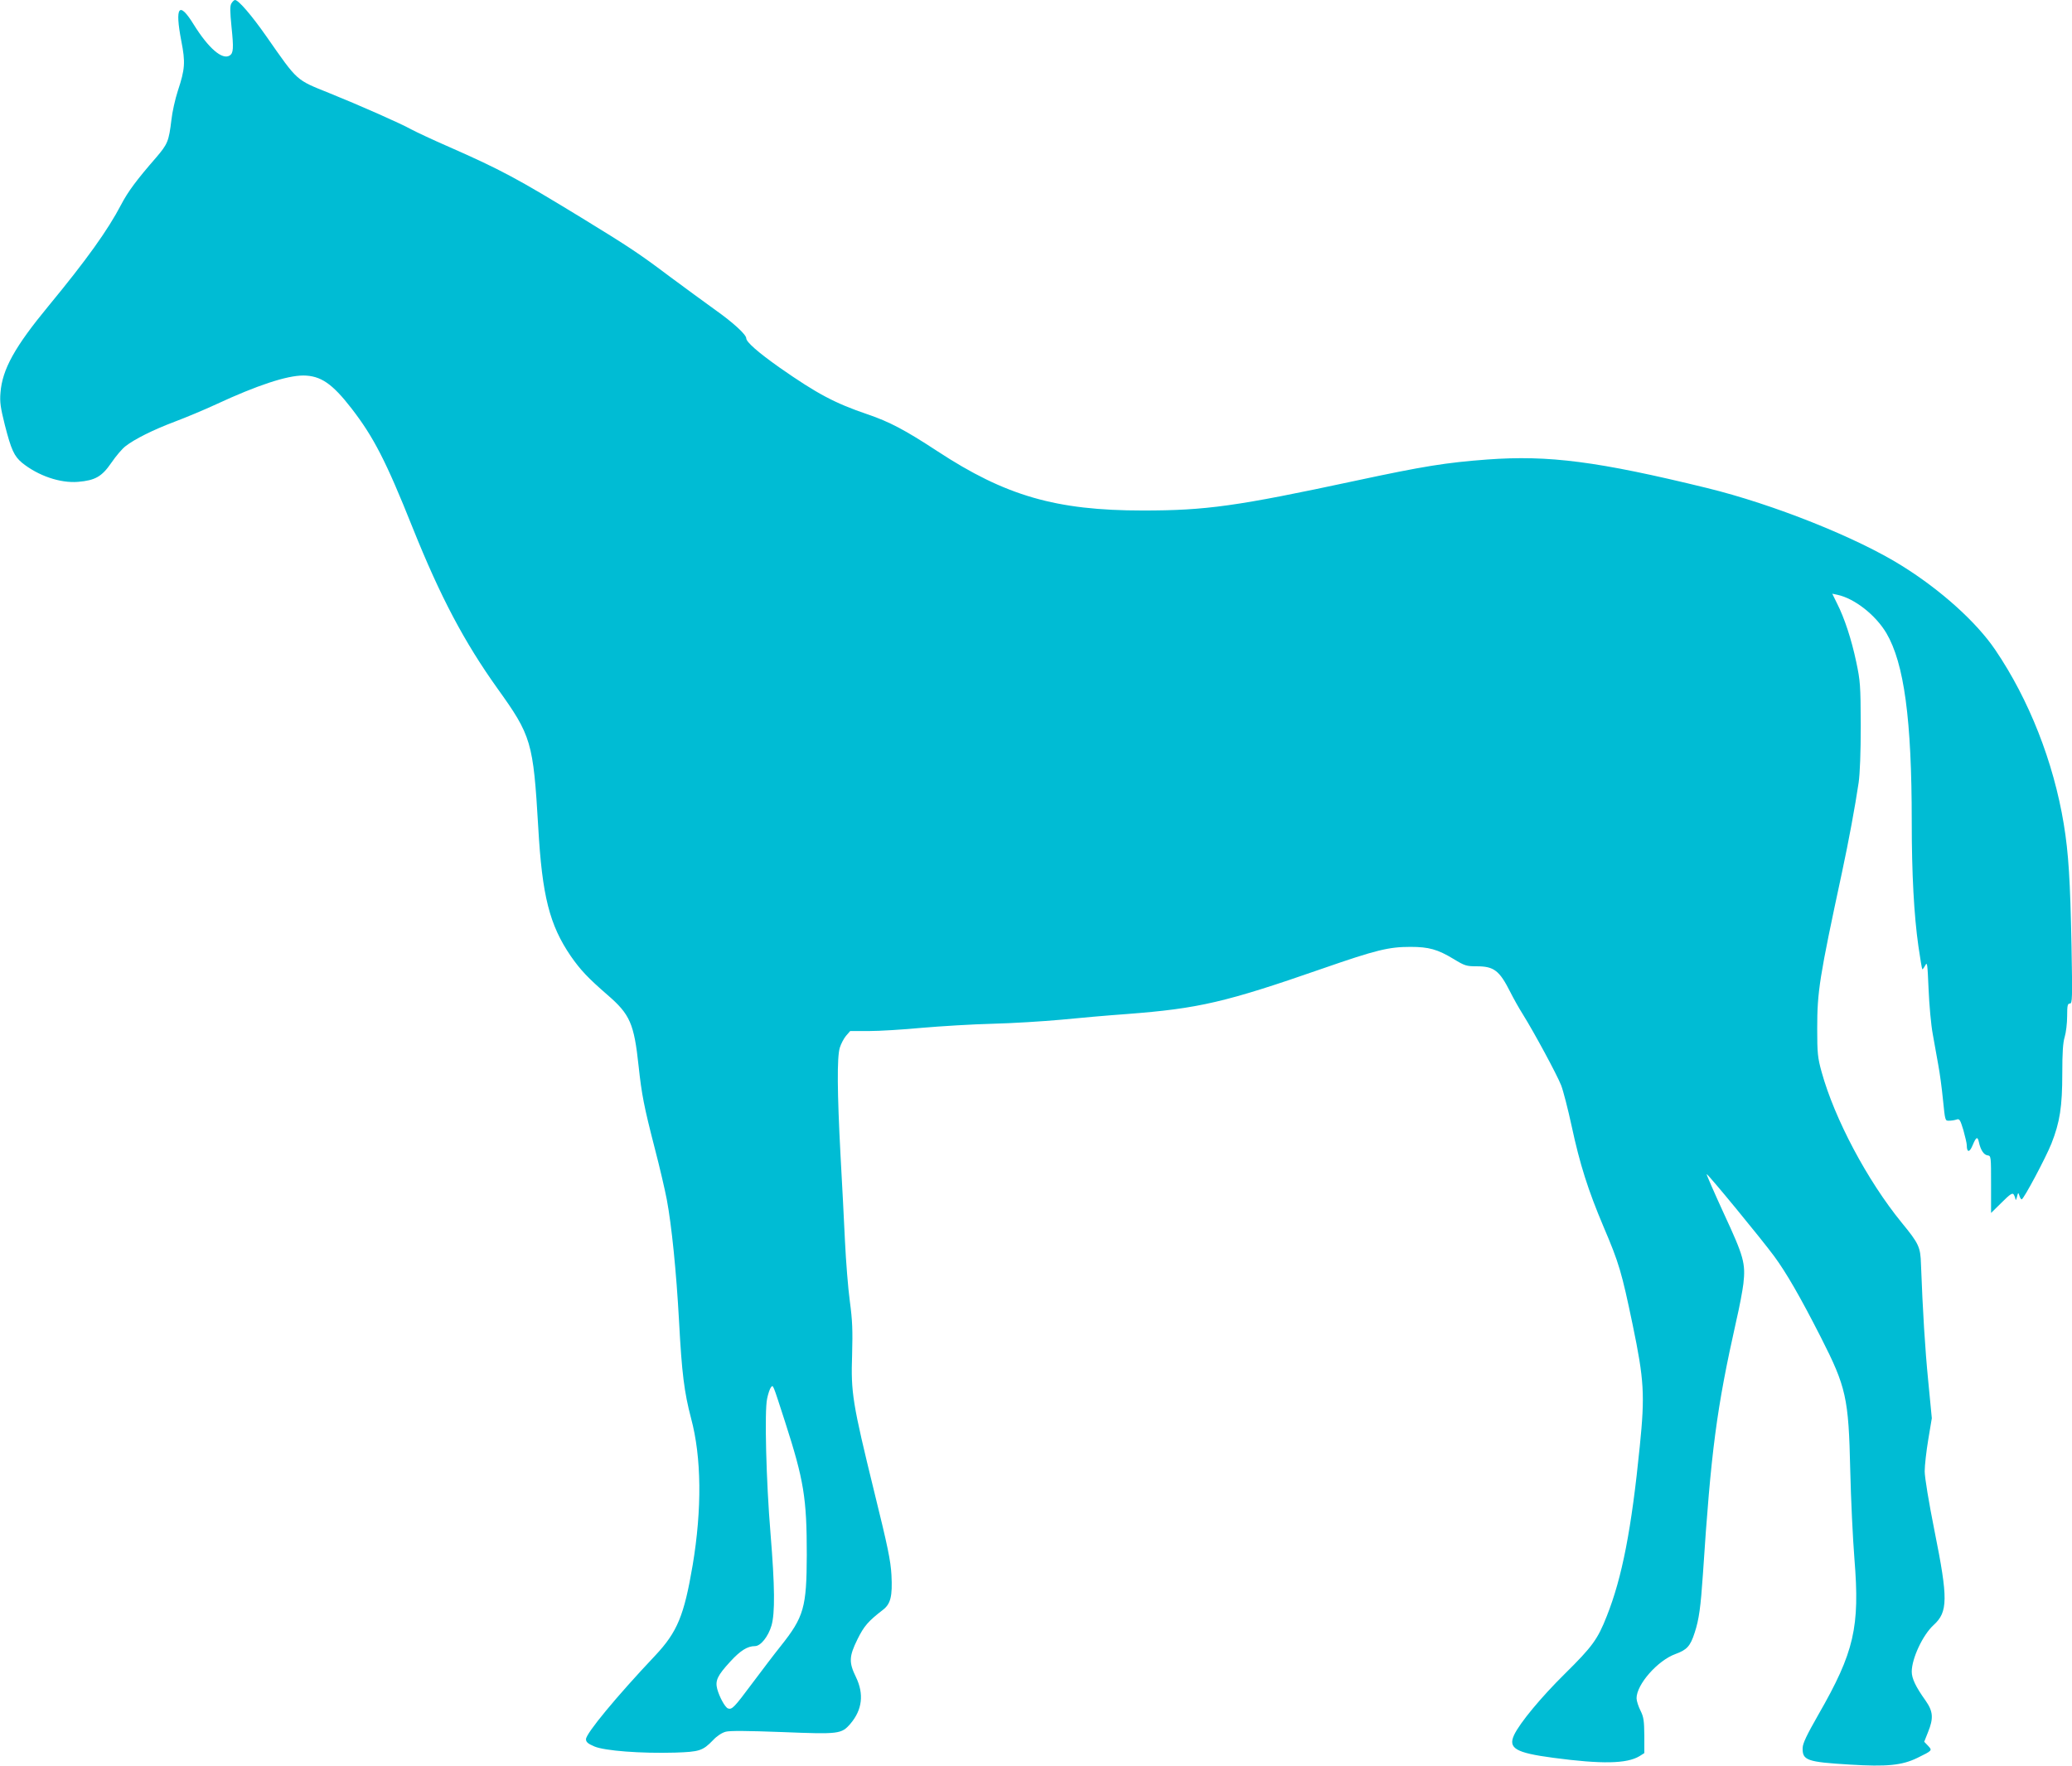
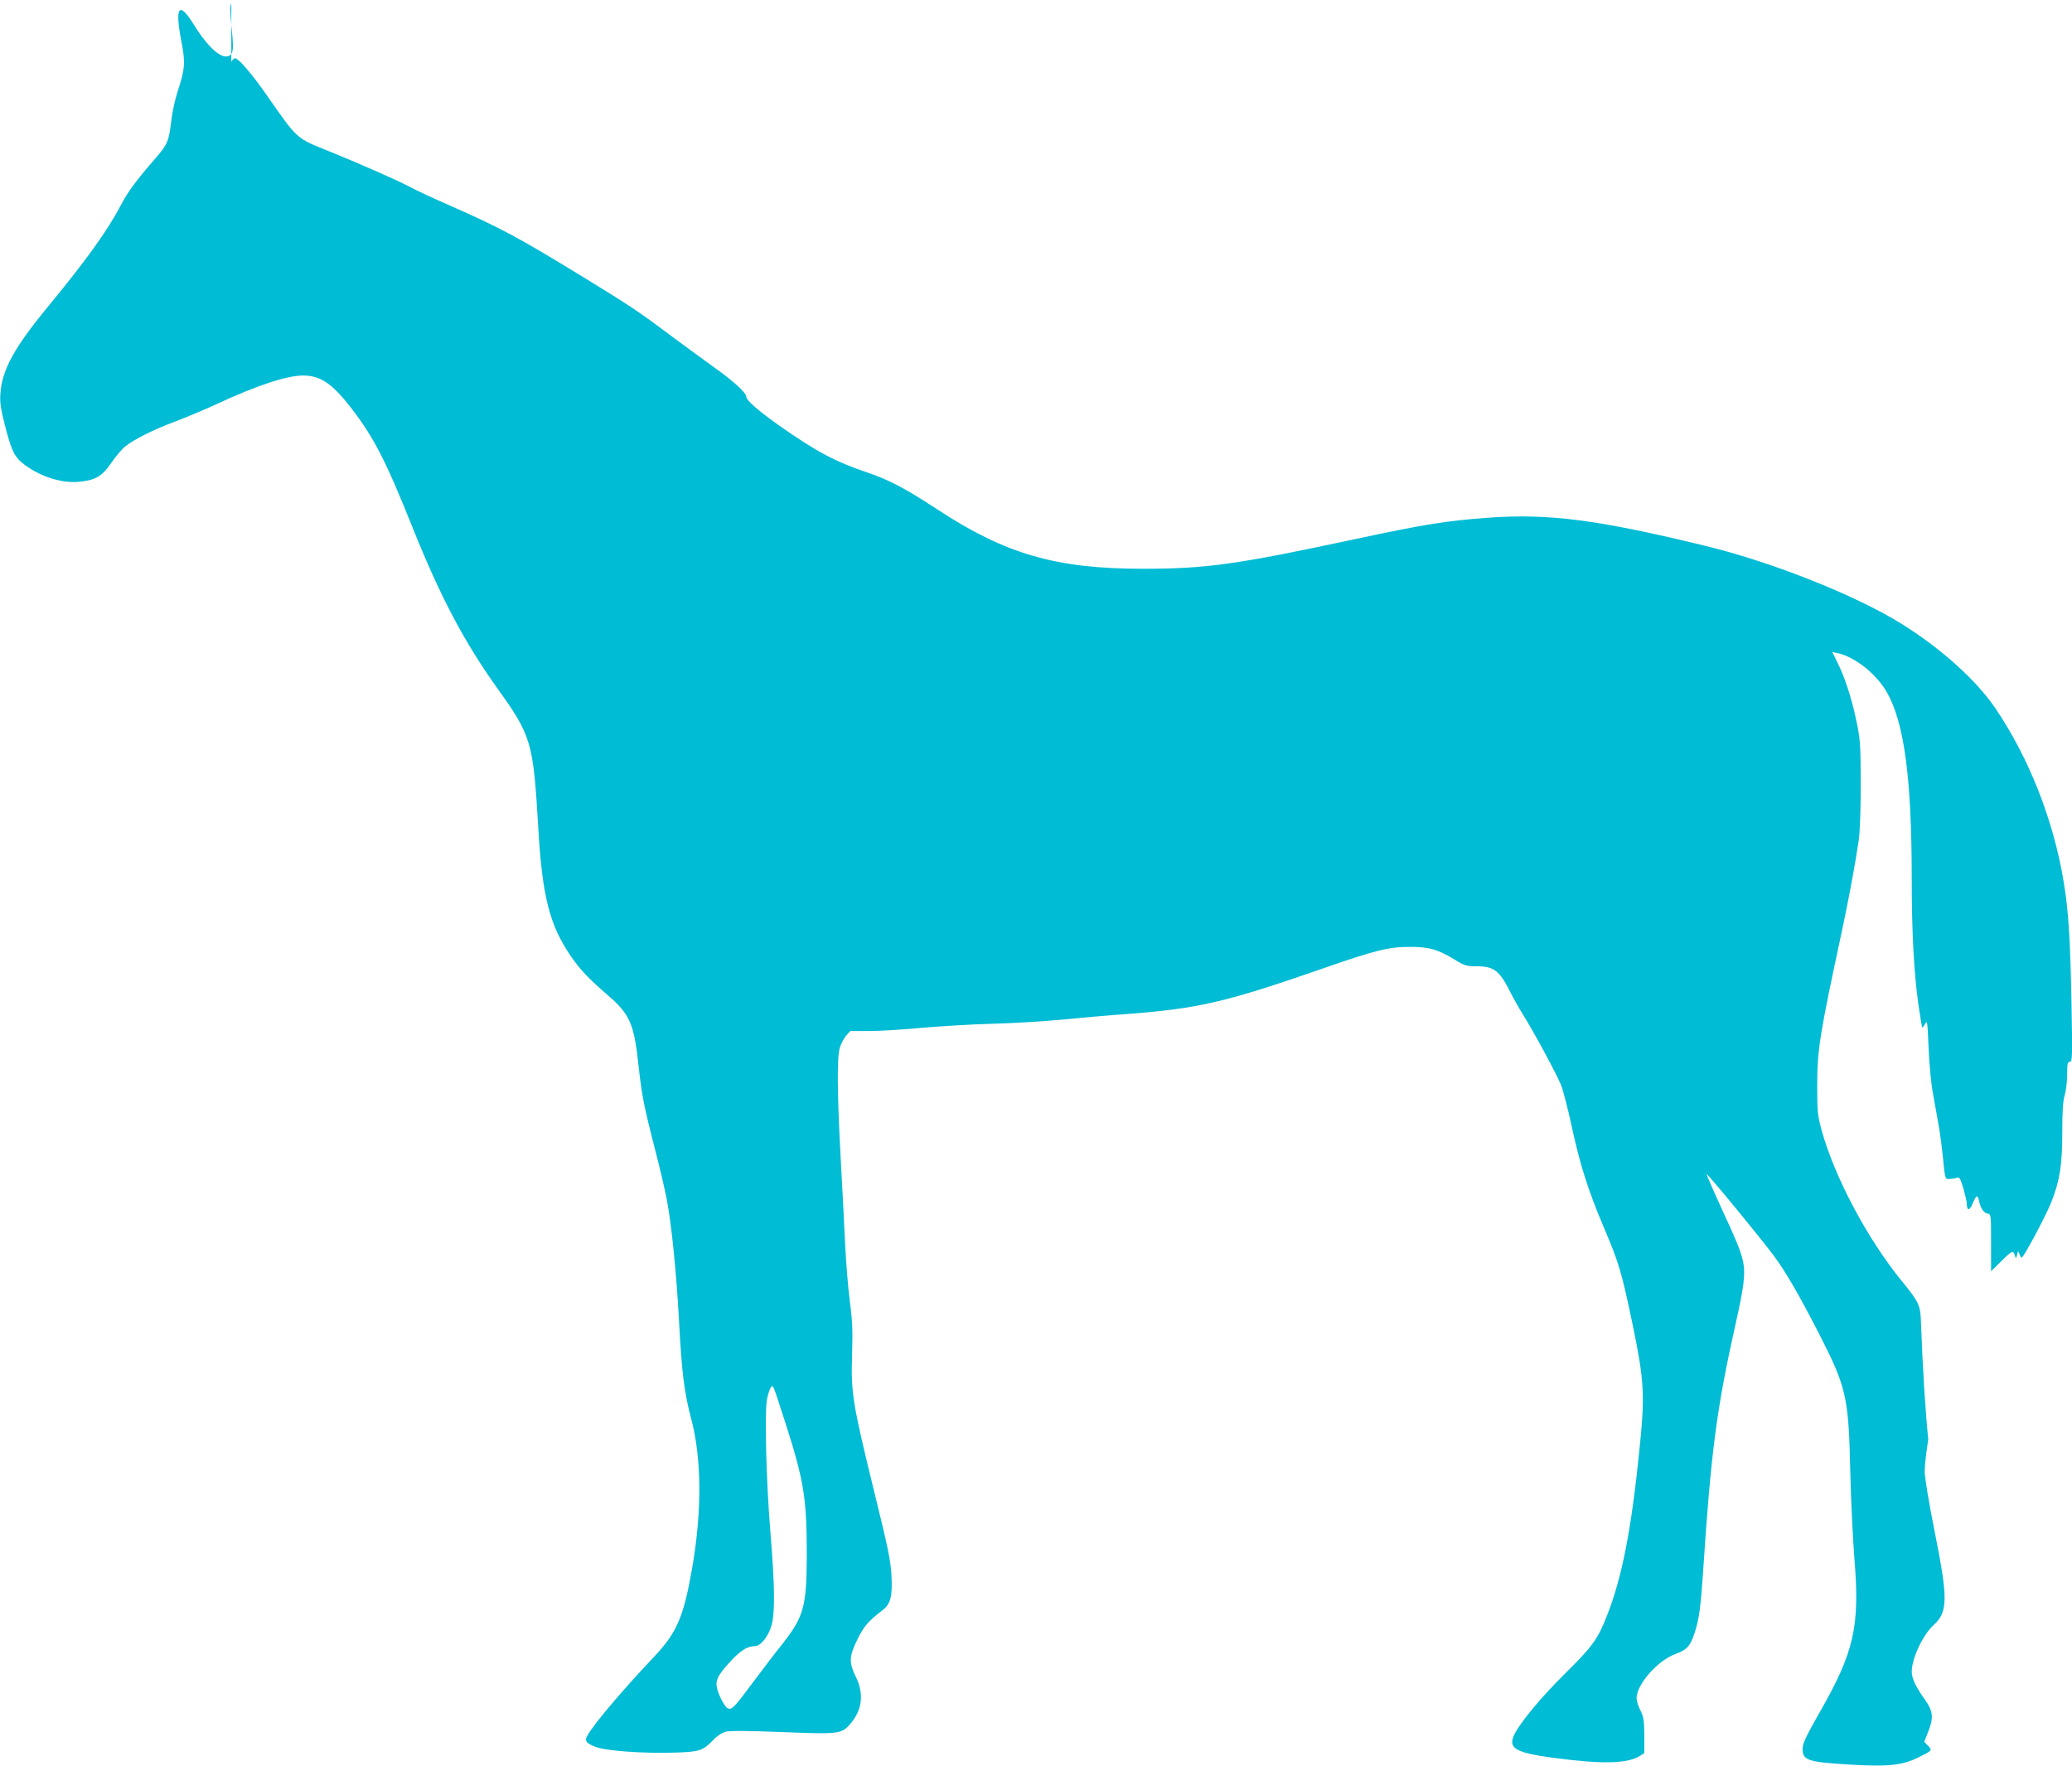
<svg xmlns="http://www.w3.org/2000/svg" version="1.0" width="1280pt" height="1091pt" viewBox="0 0 1280 1091" preserveAspectRatio="xMidYMid meet">
  <g transform="translate(0,1091) scale(0.1,-0.1)" fill="#00bcd4" stroke="none">
-     <path d="M1429 10888 c-9 -16 -8 -50 1 -142 14 -135 12 -164 -11 -179 -46 -29 -131 45 -222 191 -91 148 -118 113 -77 -101 26 -132 23 -174 -21 -307 -17 -52 -35 -133 -40 -180 -16 -133 -23 -150 -96 -235 -120 -138 -172 -208 -215 -290 -82 -157 -213 -340 -448 -625 -209 -253 -286 -392 -297 -536 -5 -58 0 -92 27 -200 39 -152 57 -192 106 -233 99 -80 235 -127 346 -118 106 9 147 32 206 118 28 41 67 87 87 102 56 44 170 101 305 152 69 26 184 74 255 107 254 118 437 178 539 178 107 -1 178 -49 298 -204 136 -176 213 -325 377 -736 172 -429 319 -706 523 -992 211 -294 222 -331 253 -858 24 -426 70 -605 201 -797 60 -86 105 -134 227 -240 139 -120 164 -177 192 -439 19 -176 33 -249 100 -509 30 -115 63 -257 74 -315 30 -159 59 -444 76 -755 17 -320 32 -437 74 -597 65 -241 68 -561 10 -908 -53 -311 -94 -412 -232 -559 -240 -254 -427 -481 -427 -516 0 -18 12 -28 52 -45 63 -27 288 -44 498 -38 151 5 171 11 235 77 23 25 55 46 78 52 26 7 132 6 347 -2 354 -14 368 -13 424 52 73 86 84 183 34 287 -45 92 -43 128 9 234 41 83 67 112 156 181 49 37 61 84 54 217 -5 88 -22 172 -106 512 -135 551 -145 613 -137 848 4 153 2 210 -14 330 -11 80 -24 246 -30 370 -6 124 -18 367 -28 540 -20 379 -22 599 -4 657 7 23 24 56 38 73 l26 30 116 0 c65 0 212 9 328 20 116 10 312 22 435 25 123 3 314 15 424 25 110 11 292 27 405 35 446 34 612 73 1210 281 331 115 409 134 543 134 113 0 168 -15 267 -75 69 -42 79 -45 143 -45 106 0 140 -26 207 -159 18 -36 53 -99 79 -140 69 -111 207 -366 235 -436 13 -33 42 -146 65 -252 51 -238 102 -397 197 -622 96 -225 112 -280 180 -606 71 -342 76 -433 44 -750 -51 -512 -109 -811 -204 -1050 -56 -143 -90 -189 -258 -355 -148 -146 -278 -303 -314 -378 -39 -83 8 -111 241 -142 300 -40 455 -37 533 10 l30 19 0 108 c-1 93 -4 115 -24 155 -13 26 -24 60 -24 76 0 85 130 233 240 273 71 26 92 48 119 132 27 82 37 157 51 362 50 762 84 1021 206 1565 20 85 39 188 44 229 14 126 3 167 -120 432 -61 133 -109 243 -107 245 5 5 338 -400 417 -507 75 -102 160 -249 288 -500 157 -309 172 -374 182 -819 4 -179 16 -427 26 -552 34 -421 -1 -575 -222 -960 -73 -128 -97 -178 -98 -207 -2 -77 26 -87 292 -103 228 -14 321 -5 416 41 94 46 94 46 67 75 l-24 25 23 58 c36 88 32 130 -15 197 -60 84 -85 136 -85 178 0 81 68 227 135 288 89 81 90 162 6 580 -36 181 -61 332 -61 370 0 36 10 124 22 196 l22 132 -22 228 c-20 201 -34 434 -45 724 -3 105 -13 127 -119 256 -213 261 -415 642 -495 932 -24 87 -27 115 -27 267 0 229 13 314 153 965 42 196 81 407 103 555 8 58 13 183 13 355 -1 248 -3 273 -28 391 -29 138 -73 272 -119 362 l-29 59 33 -7 c105 -23 234 -124 301 -236 110 -187 157 -533 157 -1165 0 -325 14 -579 41 -769 11 -77 22 -141 24 -143 2 -2 10 8 18 23 13 25 14 12 21 -146 4 -96 15 -221 26 -279 10 -58 26 -143 34 -190 9 -47 22 -143 29 -215 13 -128 13 -130 37 -129 14 0 34 3 46 7 19 7 23 0 43 -65 11 -40 21 -82 21 -93 0 -47 17 -47 36 -1 22 53 31 57 39 19 10 -47 30 -78 53 -81 22 -3 22 -5 22 -180 l0 -176 65 64 c53 53 67 62 75 50 5 -8 10 -22 11 -30 1 -8 5 -1 9 15 7 29 8 29 15 8 4 -13 10 -23 14 -23 12 0 149 257 184 345 52 132 67 227 67 434 0 127 4 190 15 225 8 27 15 84 15 128 0 66 3 78 17 78 15 0 16 28 10 358 -8 401 -18 570 -48 752 -63 382 -214 767 -423 1075 -116 171 -334 368 -576 519 -279 175 -796 381 -1205 481 -675 165 -978 204 -1358 176 -254 -19 -392 -41 -812 -131 -737 -158 -924 -184 -1315 -184 -536 0 -848 90 -1270 367 -200 131 -295 181 -430 227 -203 69 -312 127 -544 289 -133 94 -206 158 -206 181 0 23 -82 98 -191 175 -63 45 -189 138 -280 205 -194 146 -252 184 -549 366 -393 240 -497 296 -815 436 -99 43 -205 93 -235 109 -66 37 -325 151 -506 224 -208 84 -192 69 -389 351 -91 130 -172 224 -193 224 -6 0 -16 -10 -23 -22z m3421 -8763 c116 -360 134 -470 134 -820 -1 -326 -17 -384 -162 -566 -37 -46 -115 -149 -175 -229 -111 -149 -125 -164 -150 -155 -18 7 -52 69 -66 119 -14 53 1 84 80 170 63 69 107 96 153 96 35 0 82 59 102 127 22 77 21 238 -6 568 -27 324 -38 758 -21 834 6 30 17 61 23 69 15 17 9 31 88 -213z" />
+     <path d="M1429 10888 c-9 -16 -8 -50 1 -142 14 -135 12 -164 -11 -179 -46 -29 -131 45 -222 191 -91 148 -118 113 -77 -101 26 -132 23 -174 -21 -307 -17 -52 -35 -133 -40 -180 -16 -133 -23 -150 -96 -235 -120 -138 -172 -208 -215 -290 -82 -157 -213 -340 -448 -625 -209 -253 -286 -392 -297 -536 -5 -58 0 -92 27 -200 39 -152 57 -192 106 -233 99 -80 235 -127 346 -118 106 9 147 32 206 118 28 41 67 87 87 102 56 44 170 101 305 152 69 26 184 74 255 107 254 118 437 178 539 178 107 -1 178 -49 298 -204 136 -176 213 -325 377 -736 172 -429 319 -706 523 -992 211 -294 222 -331 253 -858 24 -426 70 -605 201 -797 60 -86 105 -134 227 -240 139 -120 164 -177 192 -439 19 -176 33 -249 100 -509 30 -115 63 -257 74 -315 30 -159 59 -444 76 -755 17 -320 32 -437 74 -597 65 -241 68 -561 10 -908 -53 -311 -94 -412 -232 -559 -240 -254 -427 -481 -427 -516 0 -18 12 -28 52 -45 63 -27 288 -44 498 -38 151 5 171 11 235 77 23 25 55 46 78 52 26 7 132 6 347 -2 354 -14 368 -13 424 52 73 86 84 183 34 287 -45 92 -43 128 9 234 41 83 67 112 156 181 49 37 61 84 54 217 -5 88 -22 172 -106 512 -135 551 -145 613 -137 848 4 153 2 210 -14 330 -11 80 -24 246 -30 370 -6 124 -18 367 -28 540 -20 379 -22 599 -4 657 7 23 24 56 38 73 l26 30 116 0 c65 0 212 9 328 20 116 10 312 22 435 25 123 3 314 15 424 25 110 11 292 27 405 35 446 34 612 73 1210 281 331 115 409 134 543 134 113 0 168 -15 267 -75 69 -42 79 -45 143 -45 106 0 140 -26 207 -159 18 -36 53 -99 79 -140 69 -111 207 -366 235 -436 13 -33 42 -146 65 -252 51 -238 102 -397 197 -622 96 -225 112 -280 180 -606 71 -342 76 -433 44 -750 -51 -512 -109 -811 -204 -1050 -56 -143 -90 -189 -258 -355 -148 -146 -278 -303 -314 -378 -39 -83 8 -111 241 -142 300 -40 455 -37 533 10 l30 19 0 108 c-1 93 -4 115 -24 155 -13 26 -24 60 -24 76 0 85 130 233 240 273 71 26 92 48 119 132 27 82 37 157 51 362 50 762 84 1021 206 1565 20 85 39 188 44 229 14 126 3 167 -120 432 -61 133 -109 243 -107 245 5 5 338 -400 417 -507 75 -102 160 -249 288 -500 157 -309 172 -374 182 -819 4 -179 16 -427 26 -552 34 -421 -1 -575 -222 -960 -73 -128 -97 -178 -98 -207 -2 -77 26 -87 292 -103 228 -14 321 -5 416 41 94 46 94 46 67 75 l-24 25 23 58 c36 88 32 130 -15 197 -60 84 -85 136 -85 178 0 81 68 227 135 288 89 81 90 162 6 580 -36 181 -61 332 -61 370 0 36 10 124 22 196 c-20 201 -34 434 -45 724 -3 105 -13 127 -119 256 -213 261 -415 642 -495 932 -24 87 -27 115 -27 267 0 229 13 314 153 965 42 196 81 407 103 555 8 58 13 183 13 355 -1 248 -3 273 -28 391 -29 138 -73 272 -119 362 l-29 59 33 -7 c105 -23 234 -124 301 -236 110 -187 157 -533 157 -1165 0 -325 14 -579 41 -769 11 -77 22 -141 24 -143 2 -2 10 8 18 23 13 25 14 12 21 -146 4 -96 15 -221 26 -279 10 -58 26 -143 34 -190 9 -47 22 -143 29 -215 13 -128 13 -130 37 -129 14 0 34 3 46 7 19 7 23 0 43 -65 11 -40 21 -82 21 -93 0 -47 17 -47 36 -1 22 53 31 57 39 19 10 -47 30 -78 53 -81 22 -3 22 -5 22 -180 l0 -176 65 64 c53 53 67 62 75 50 5 -8 10 -22 11 -30 1 -8 5 -1 9 15 7 29 8 29 15 8 4 -13 10 -23 14 -23 12 0 149 257 184 345 52 132 67 227 67 434 0 127 4 190 15 225 8 27 15 84 15 128 0 66 3 78 17 78 15 0 16 28 10 358 -8 401 -18 570 -48 752 -63 382 -214 767 -423 1075 -116 171 -334 368 -576 519 -279 175 -796 381 -1205 481 -675 165 -978 204 -1358 176 -254 -19 -392 -41 -812 -131 -737 -158 -924 -184 -1315 -184 -536 0 -848 90 -1270 367 -200 131 -295 181 -430 227 -203 69 -312 127 -544 289 -133 94 -206 158 -206 181 0 23 -82 98 -191 175 -63 45 -189 138 -280 205 -194 146 -252 184 -549 366 -393 240 -497 296 -815 436 -99 43 -205 93 -235 109 -66 37 -325 151 -506 224 -208 84 -192 69 -389 351 -91 130 -172 224 -193 224 -6 0 -16 -10 -23 -22z m3421 -8763 c116 -360 134 -470 134 -820 -1 -326 -17 -384 -162 -566 -37 -46 -115 -149 -175 -229 -111 -149 -125 -164 -150 -155 -18 7 -52 69 -66 119 -14 53 1 84 80 170 63 69 107 96 153 96 35 0 82 59 102 127 22 77 21 238 -6 568 -27 324 -38 758 -21 834 6 30 17 61 23 69 15 17 9 31 88 -213z" />
  </g>
</svg>